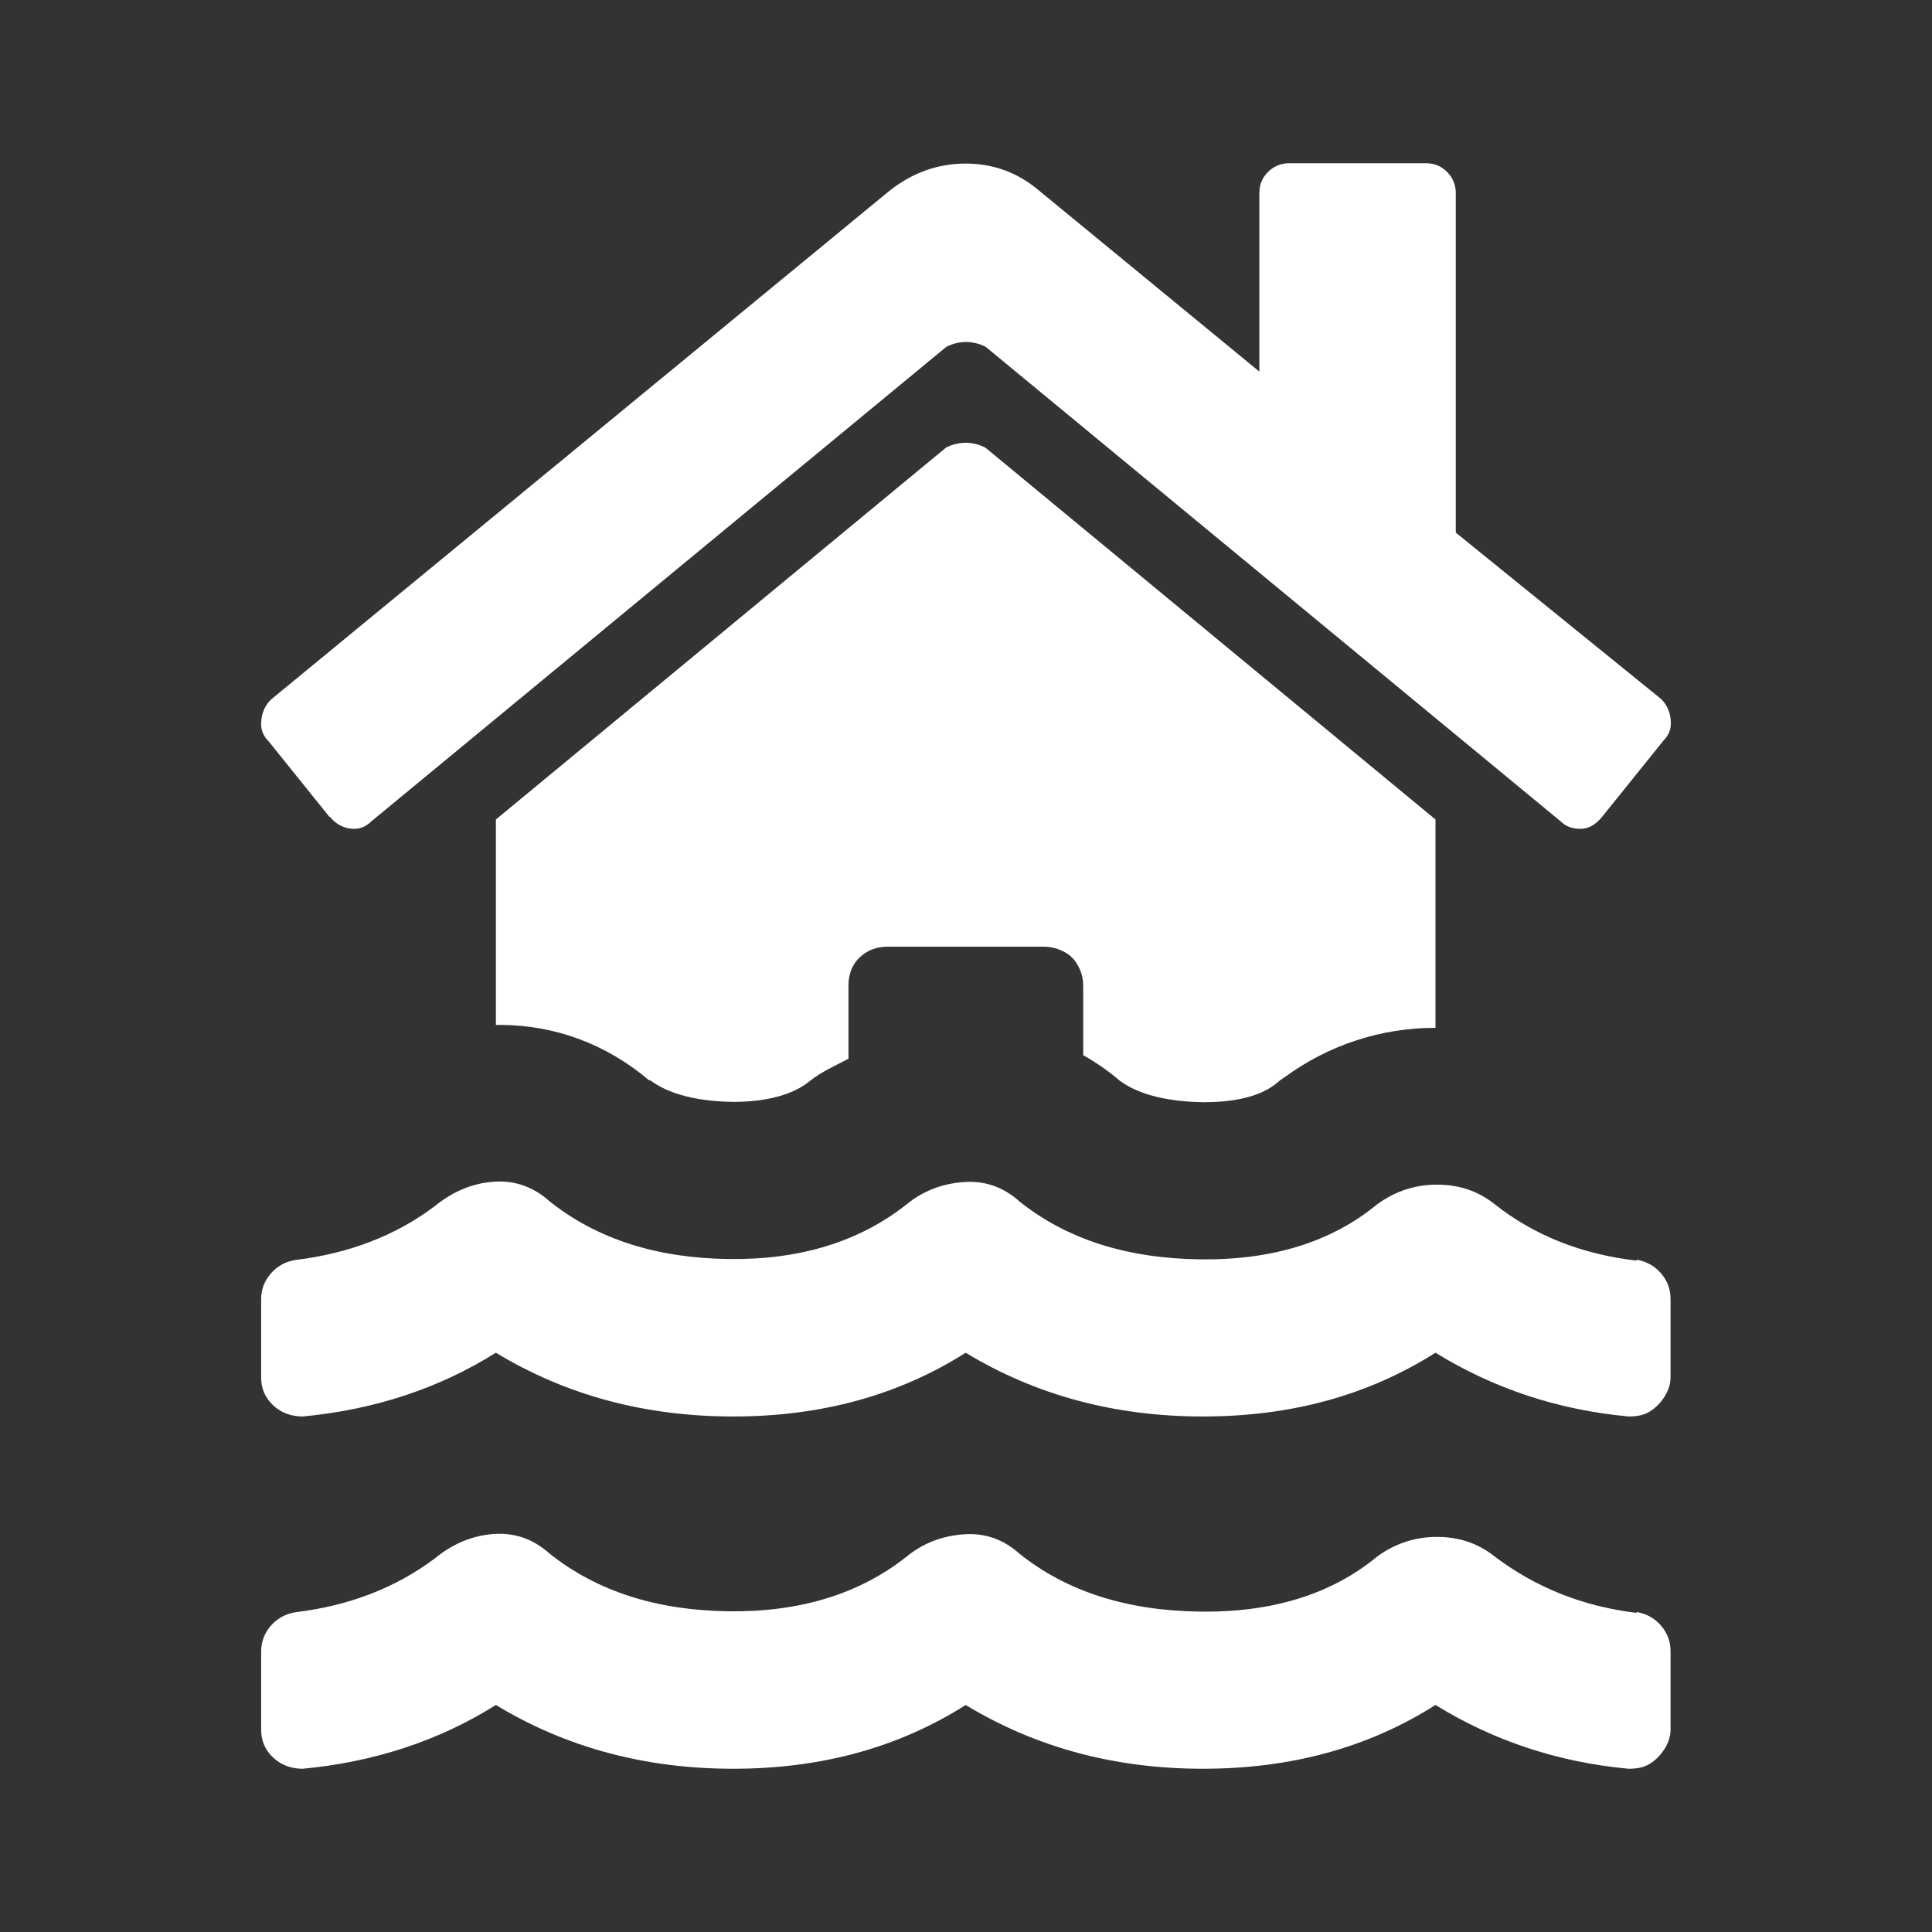
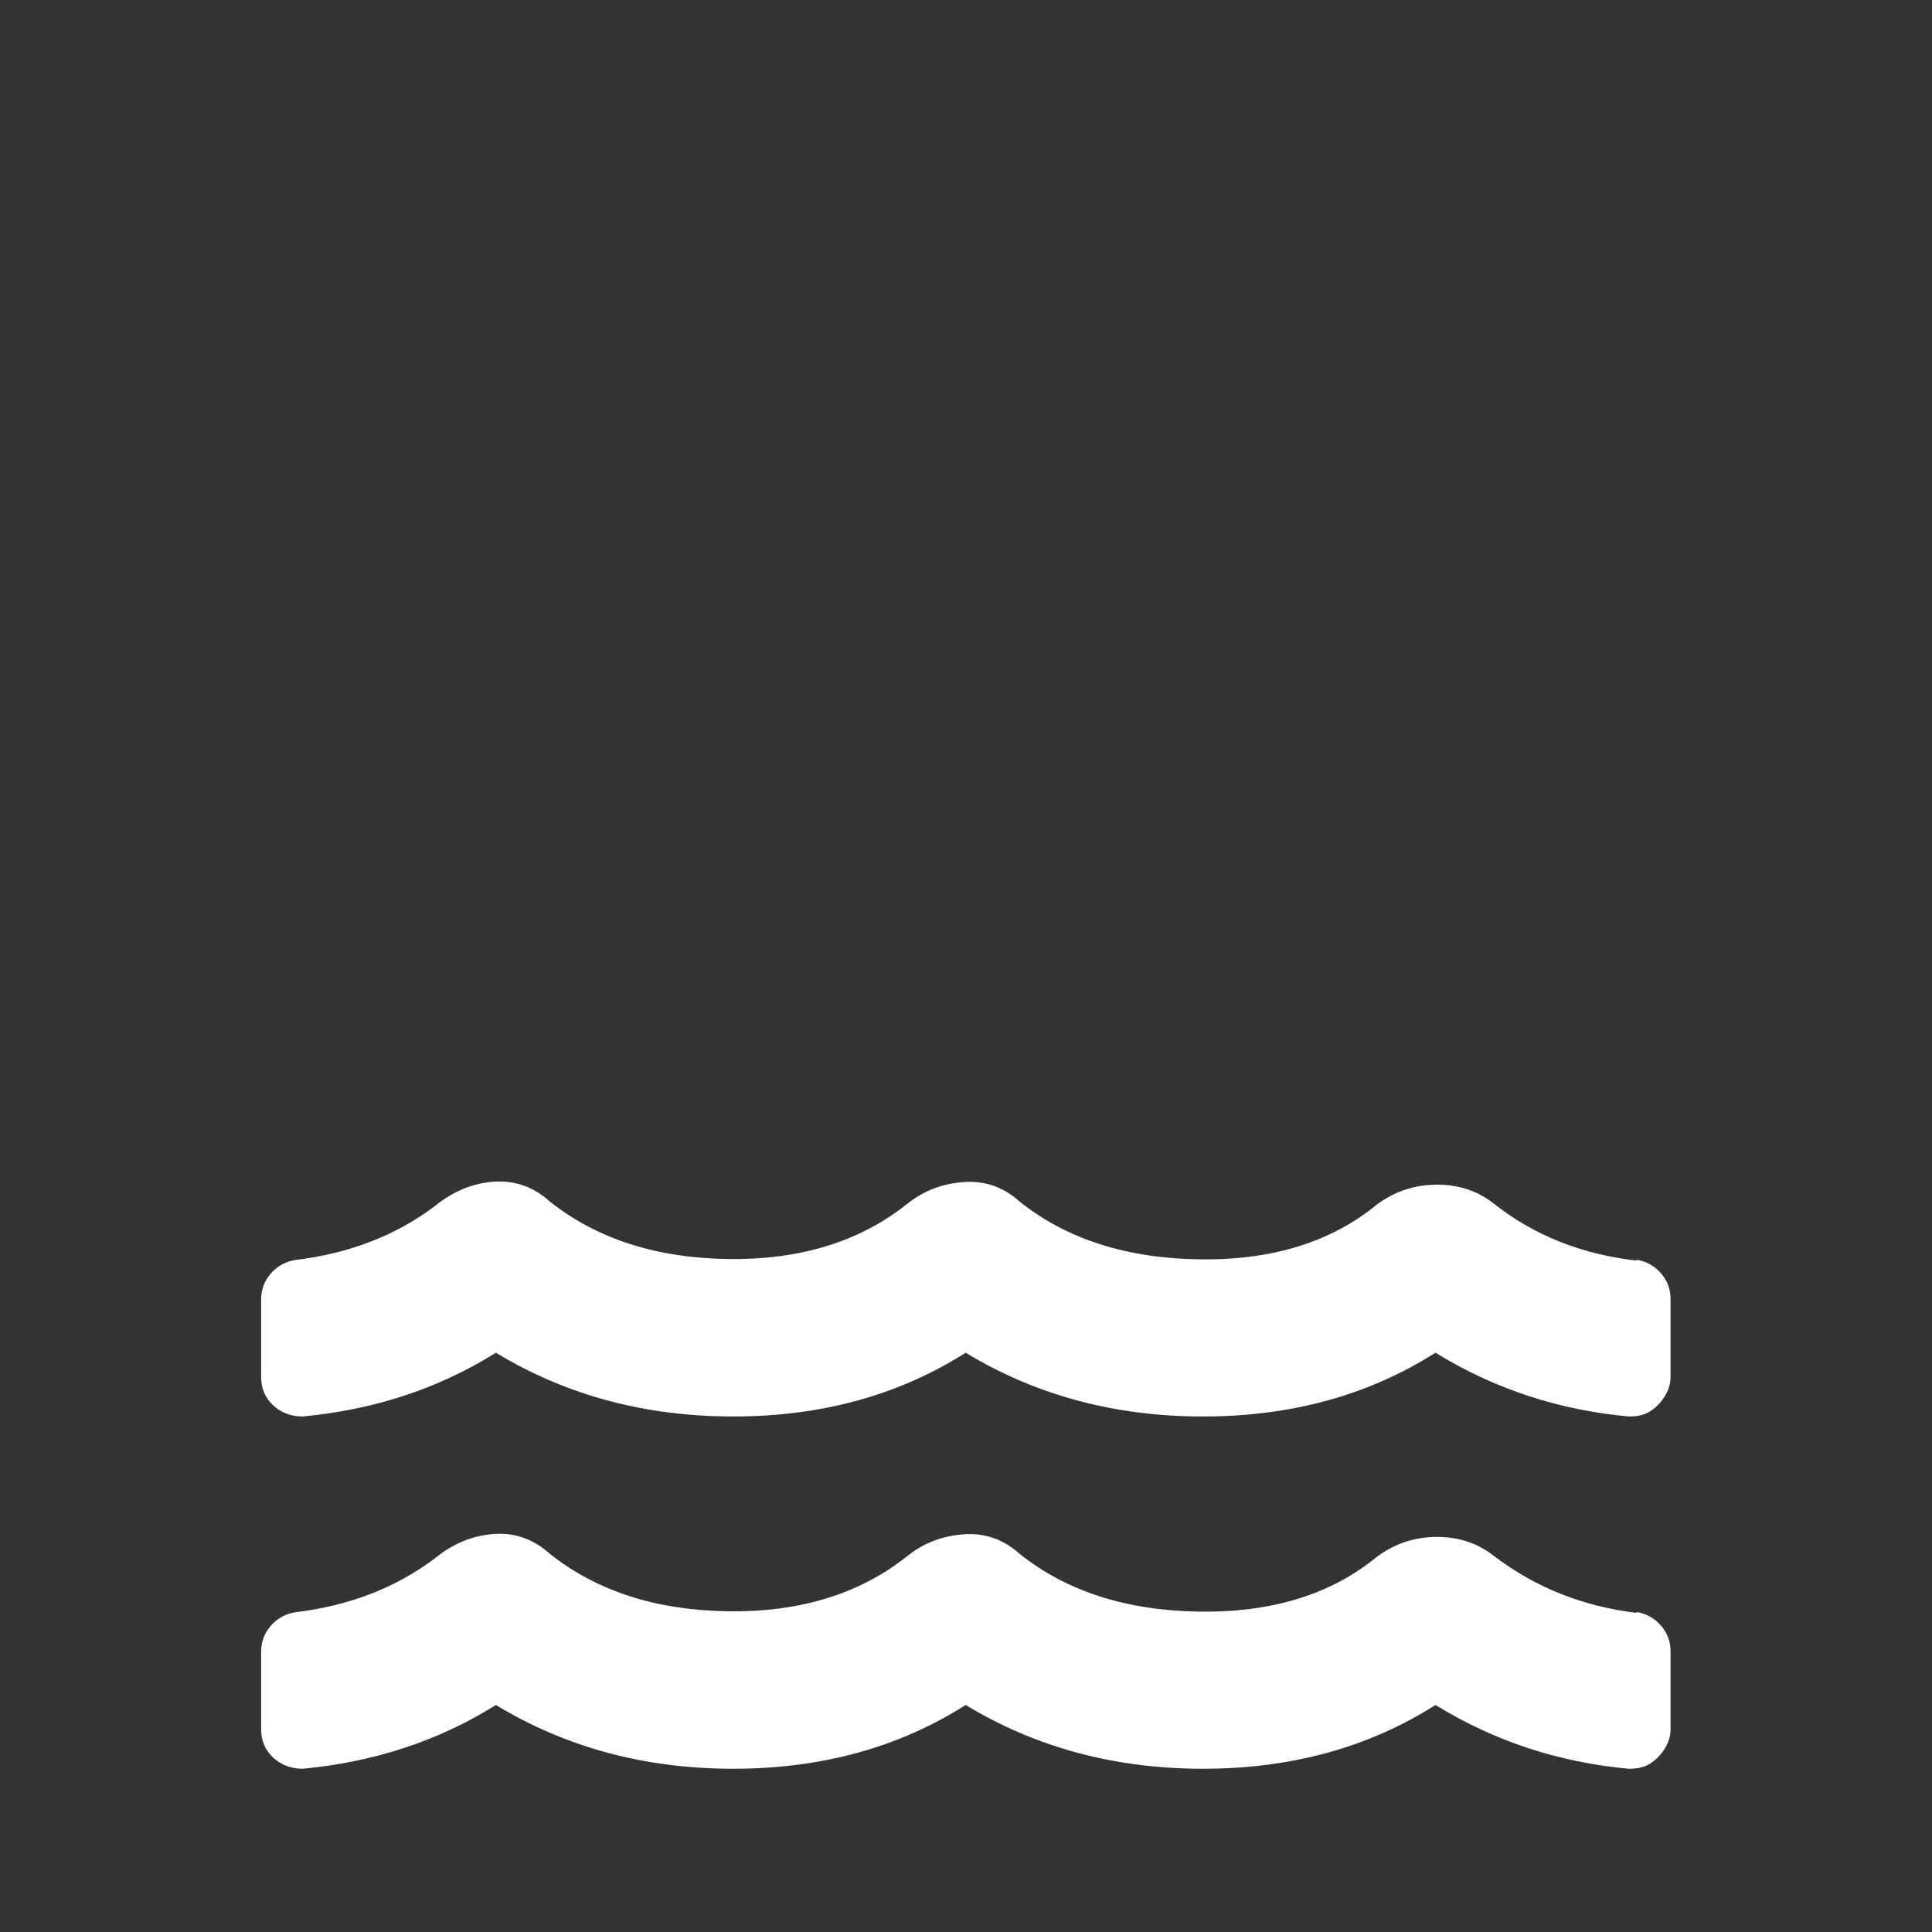
<svg xmlns="http://www.w3.org/2000/svg" id="a" viewBox="0 0 60 60">
  <rect x="0" y="0" width="60" height="60" fill="#333333" stroke="none" />
  <defs>
    <style>.b{fill:#fff;}</style>
  </defs>
  <path class="b" d="m50.82,39.12c.3.05.56.19.76.42s.3.49.3.8v2.43c0,.2-.06.41-.19.61s-.28.35-.46.46-.39.15-.65.15c-2.18-.2-4.18-.86-6-1.98-2.08,1.32-4.48,1.98-7.22,1.98s-5.19-.66-7.37-1.98c-2.08,1.32-4.48,1.98-7.22,1.98s-5.19-.66-7.37-1.98c-1.77,1.11-3.77,1.77-6,1.98-.35,0-.66-.11-.91-.34s-.38-.52-.38-.87v-2.43c0-.3.1-.57.3-.8s.46-.37.76-.42c1.67-.2,3.12-.76,4.33-1.67.56-.46,1.17-.71,1.82-.76s1.24.15,1.75.61c1.47,1.17,3.32,1.76,5.55,1.79s4.08-.54,5.55-1.71c.51-.41,1.09-.63,1.75-.68s1.24.15,1.75.61c1.47,1.17,3.33,1.76,5.59,1.79s4.09-.54,5.51-1.71c.56-.41,1.18-.61,1.86-.61s1.28.2,1.79.61c1.22.96,2.68,1.55,4.41,1.75Zm0,10.94c.3.05.56.19.76.42s.3.49.3.8v2.43c0,.2-.06.41-.19.61s-.28.35-.46.46-.39.15-.65.15c-2.18-.2-4.18-.86-6-1.98-2.08,1.32-4.48,1.98-7.22,1.98s-5.19-.66-7.37-1.98c-2.08,1.32-4.48,1.98-7.22,1.98s-5.19-.66-7.37-1.98c-1.77,1.11-3.77,1.77-6,1.98-.35,0-.66-.11-.91-.34s-.38-.52-.38-.87v-2.43c0-.3.1-.57.3-.8s.46-.37.76-.42c1.67-.2,3.12-.76,4.33-1.67.56-.46,1.17-.71,1.82-.76s1.24.15,1.75.61c1.47,1.17,3.32,1.76,5.55,1.79s4.08-.54,5.55-1.71c.51-.41,1.09-.63,1.75-.68s1.24.15,1.75.61c1.47,1.17,3.33,1.76,5.59,1.79s4.09-.54,5.51-1.71c.56-.41,1.18-.61,1.86-.61s1.28.2,1.79.61c1.27.96,2.74,1.55,4.41,1.75Z" />
-   <path class="b" d="m10.24,25.36c.2.25.46.38.76.38.2,0,.38-.08.53-.23l17.86-14.74c.2-.1.41-.15.61-.15s.41.05.61.15l17.86,14.74c.15.15.35.23.61.23s.48-.13.68-.38l1.9-2.36c.15-.15.23-.33.23-.53,0-.3-.1-.56-.3-.76l-6.38-5.17V5.99c0-.25-.09-.47-.27-.65s-.39-.27-.65-.27h-4.26c-.25,0-.47.09-.65.27s-.27.39-.27.65v5.55l-6.84-5.62c-.66-.56-1.42-.84-2.28-.84s-1.65.28-2.36.84l-19.22,15.81c-.2.2-.3.46-.3.76,0,.2.08.38.23.53l1.9,2.36Z" />
-   <path class="b" d="m20.18,33.54c.28.21.99.66,2.59.68,1.55,0,2.18-.49,2.37-.64.37-.3.8-.48,1.21-.7v-2.27c0-.35.11-.65.34-.87s.52-.34.87-.34h4.86c.2,0,.41.05.61.15s.35.25.46.46.15.41.15.61v2.15c.39.22.77.48,1.12.78.28.21.99.66,2.63.68,1.54,0,2.1-.46,2.28-.61l.11-.09.12-.08c1.37-1,2.99-1.53,4.68-1.53v-6.47l-13.98-11.55c-.2-.1-.41-.15-.61-.15s-.41.05-.61.15l-13.98,11.55v6.38s.08,0,.12,0c1.72,0,3.32.6,4.65,1.73Z" />
</svg>